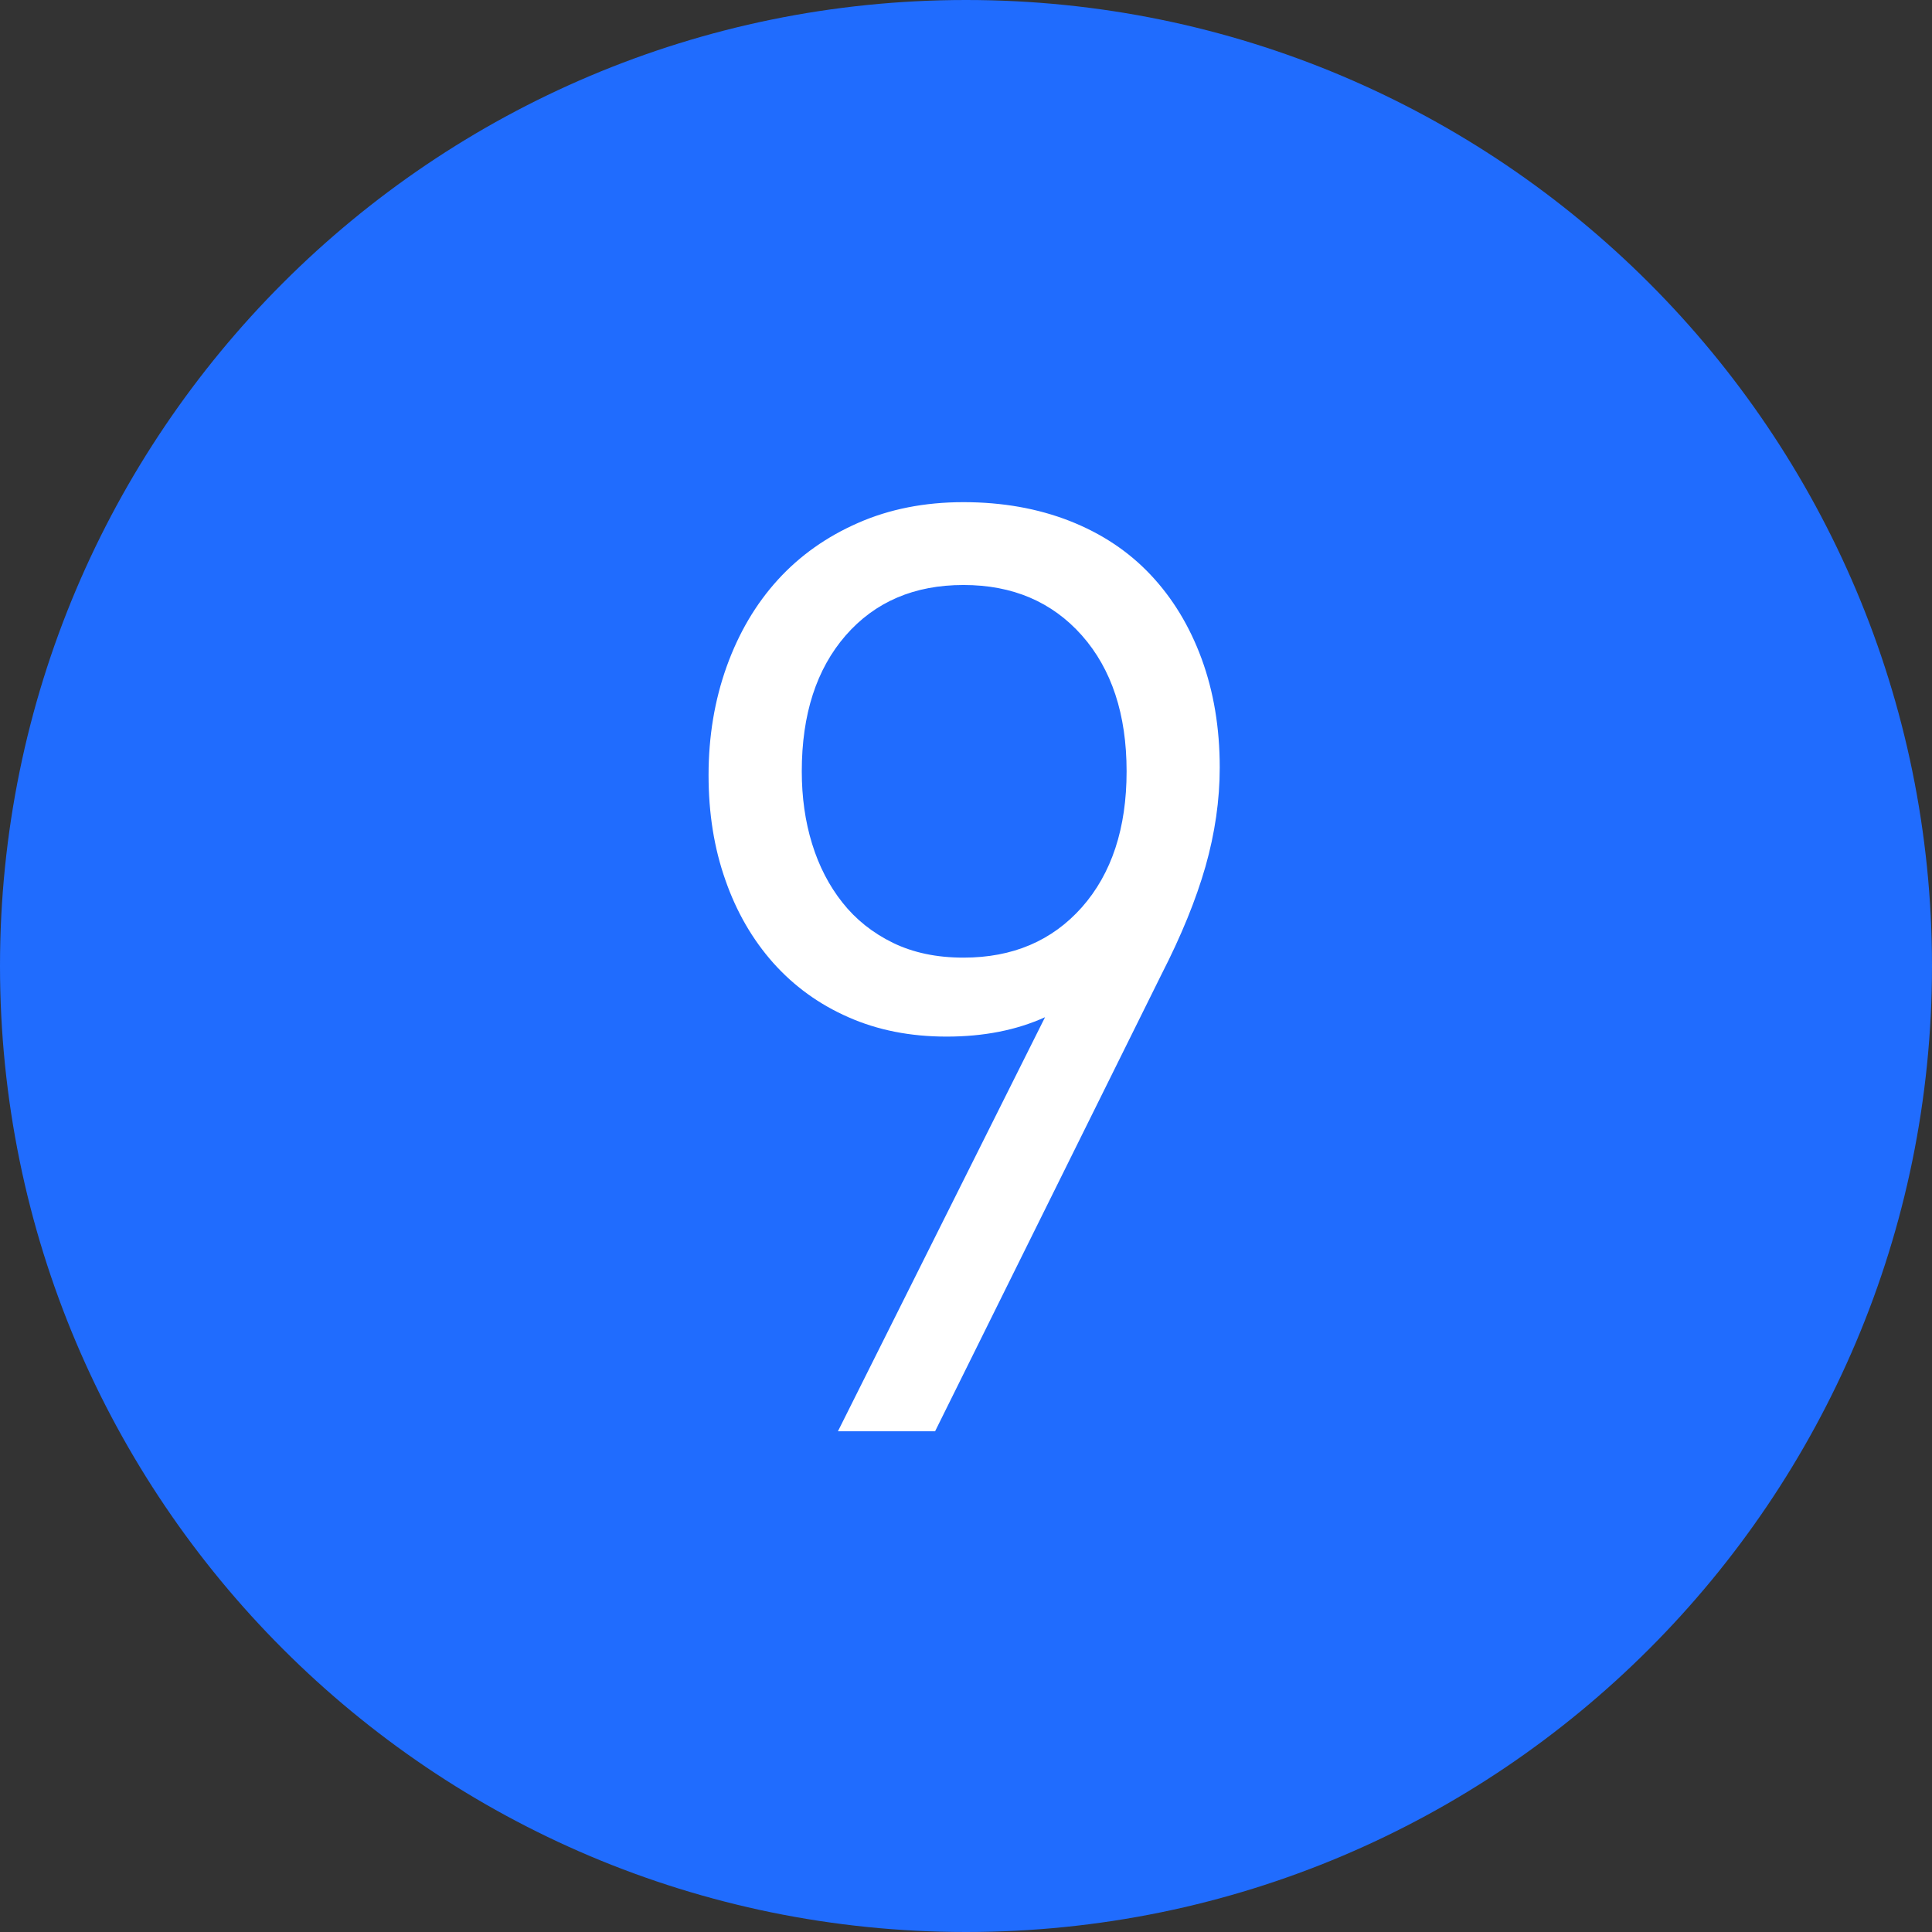
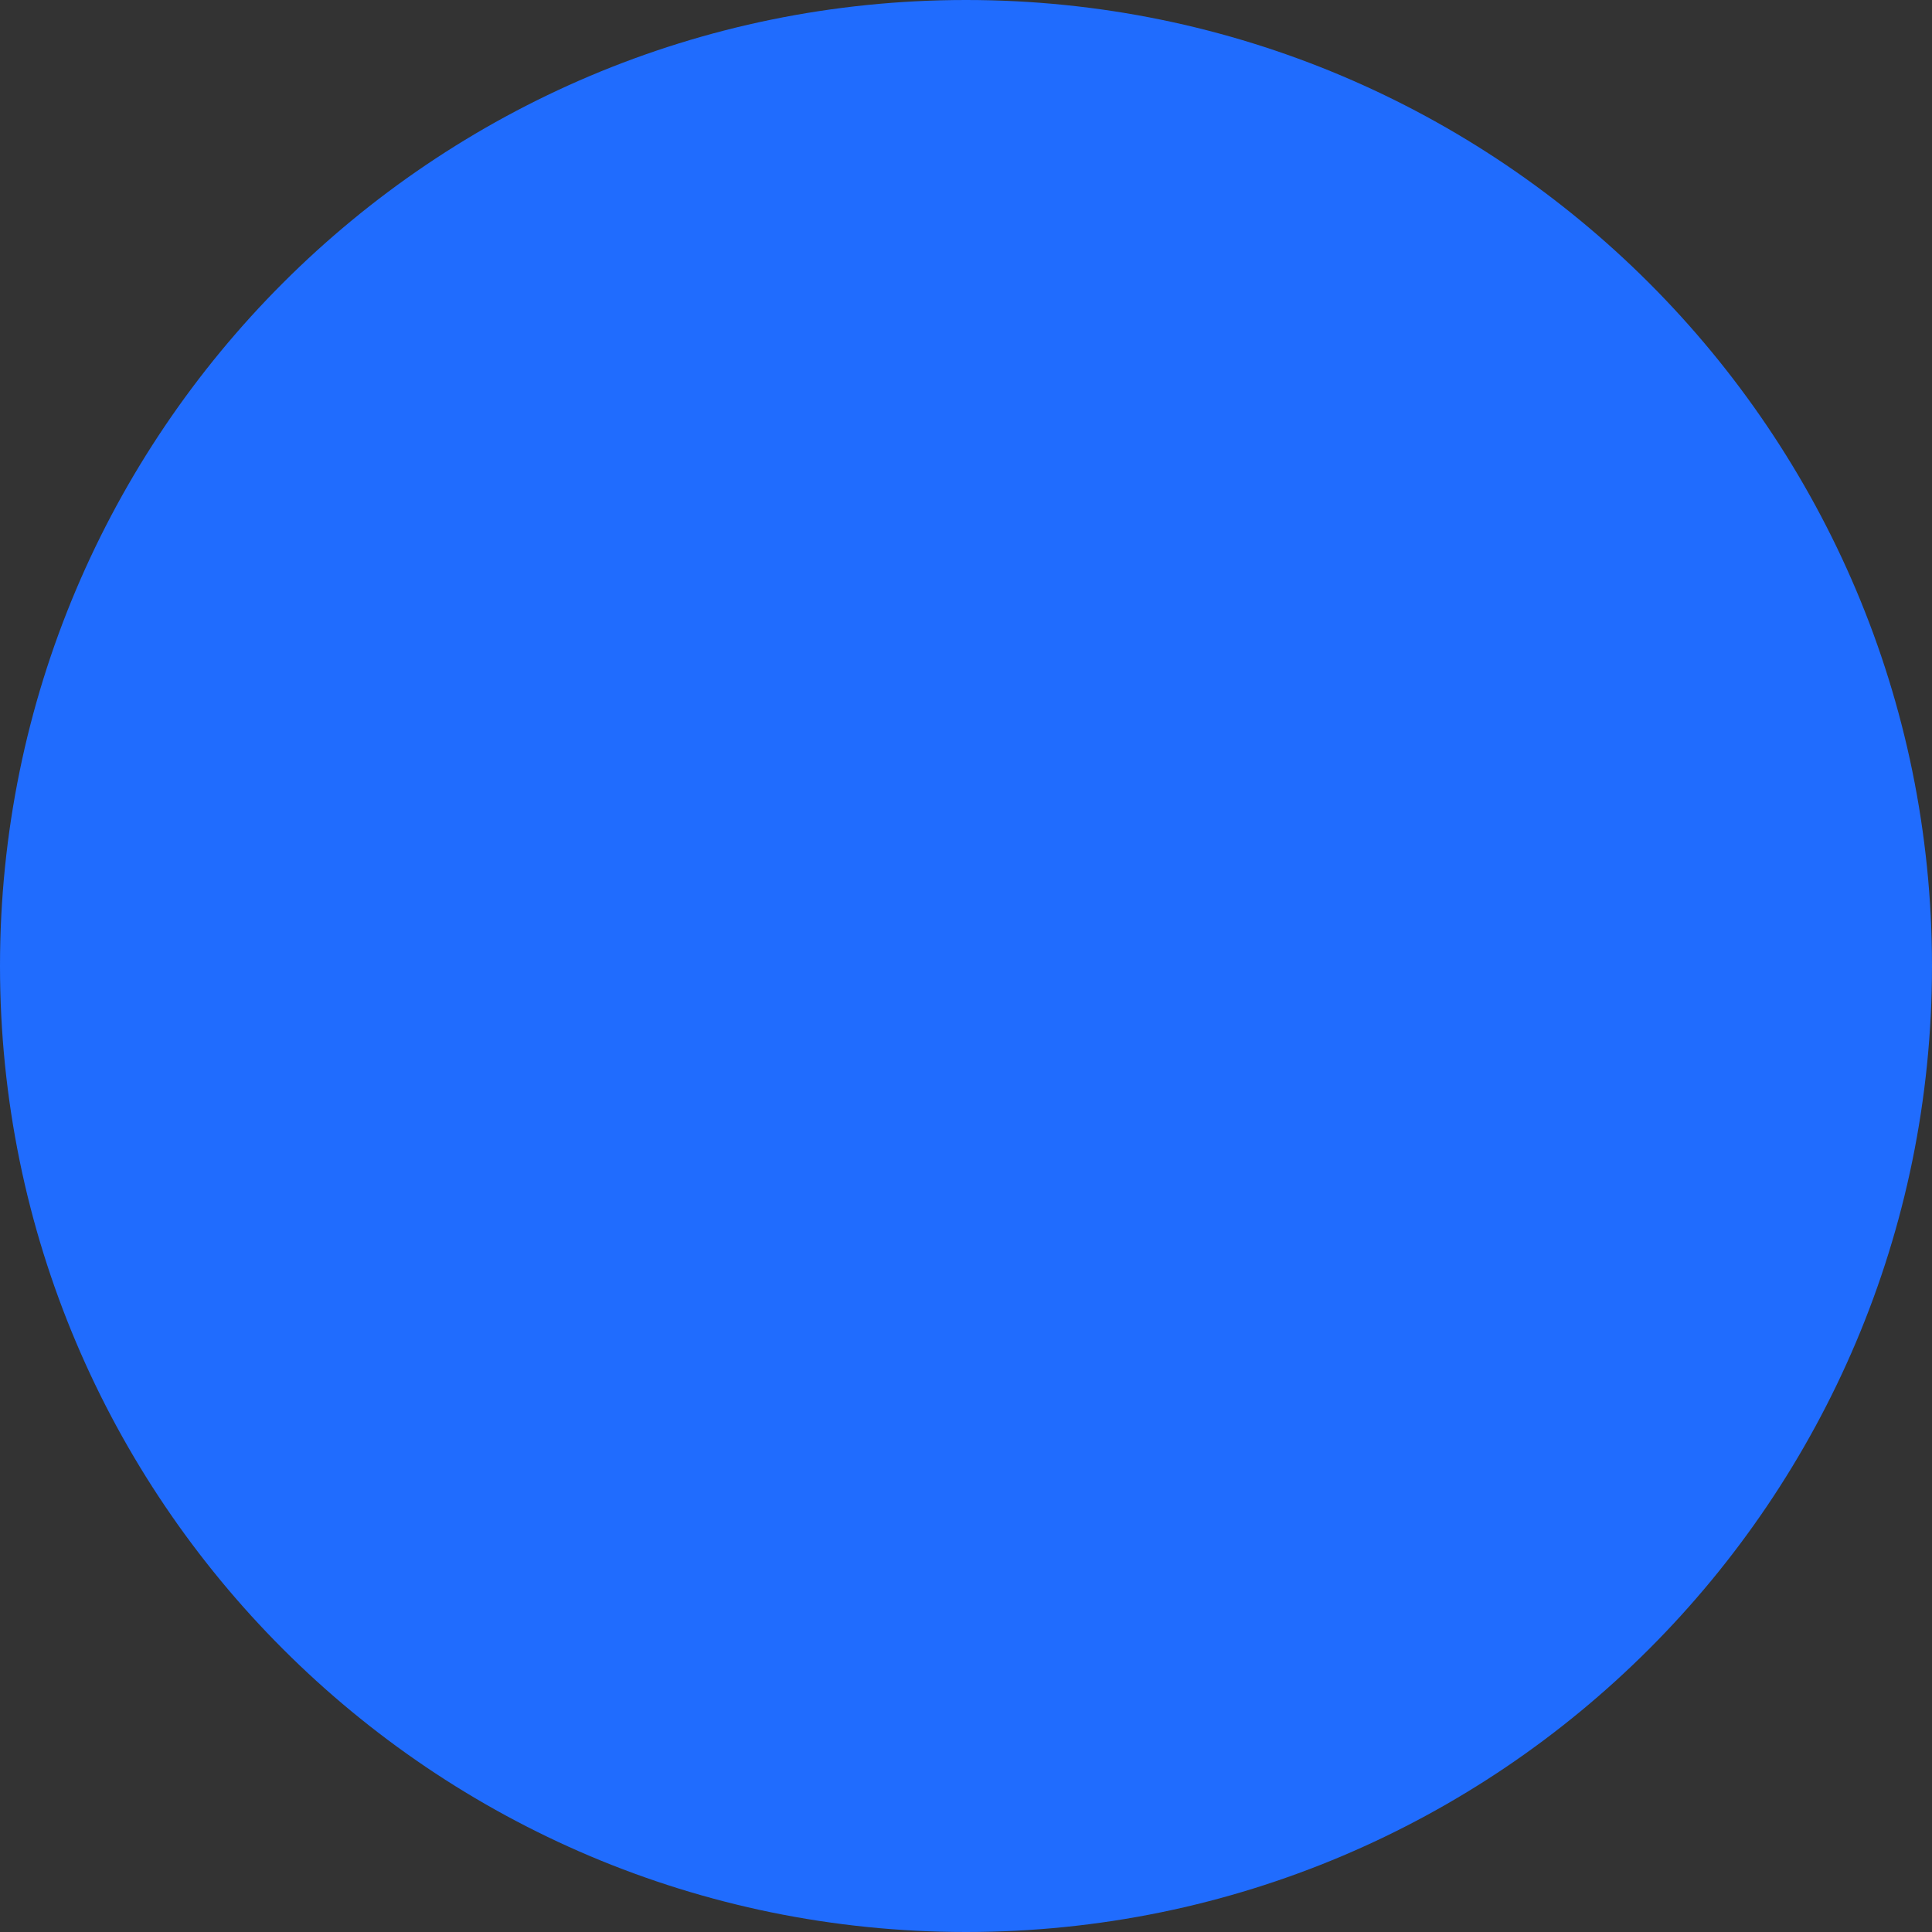
<svg xmlns="http://www.w3.org/2000/svg" width="24px" height="24px" viewBox="0 0 24 24" version="1.1">
  <rect x="0" y="0" width="24" height="24" fill="#333333" stroke="none" />
  <title>Group 6@2x</title>
  <desc>Created with Sketch.</desc>
  <defs />
  <g id="Page-1" stroke="none" stroke-width="1" fill="none" fill-rule="evenodd">
    <g id="Group-6">
      <path d="M24,12 C24,18.627 18.627,24 12,24 C5.373,24 0,18.627 0,12 C0,5.373 5.373,0 12,0 C18.627,0 24,5.373 24,12" id="Fill-1" fill="#206CFE" />
-       <path d="M13.44,7.894 C13.069,7.476 12.579,7.267 11.969,7.267 C11.357,7.267 10.87,7.476 10.505,7.894 C10.142,8.312 9.96,8.874 9.96,9.582 C9.96,9.903 10.002,10.204 10.088,10.482 C10.174,10.761 10.3,11.004 10.466,11.213 C10.632,11.423 10.841,11.589 11.092,11.712 C11.345,11.835 11.636,11.896 11.969,11.896 C12.579,11.896 13.069,11.688 13.44,11.27 C13.809,10.852 13.995,10.289 13.995,9.582 C13.995,8.874 13.809,8.312 13.44,7.894 M14.975,10.764 C14.857,11.176 14.675,11.623 14.428,12.105 L11.616,17.78 L10.409,17.78 L12.982,12.636 C12.627,12.797 12.22,12.877 11.759,12.877 C11.309,12.877 10.902,12.797 10.539,12.636 C10.174,12.476 9.863,12.25 9.605,11.961 C9.348,11.671 9.149,11.329 9.011,10.932 C8.871,10.536 8.802,10.102 8.802,9.63 C8.802,9.148 8.877,8.698 9.027,8.28 C9.177,7.862 9.389,7.503 9.662,7.203 C9.935,6.903 10.268,6.667 10.659,6.496 C11.05,6.324 11.486,6.238 11.969,6.238 C12.451,6.238 12.89,6.316 13.287,6.471 C13.684,6.627 14.018,6.849 14.291,7.138 C14.565,7.428 14.777,7.776 14.927,8.184 C15.076,8.591 15.152,9.041 15.152,9.534 C15.152,9.941 15.092,10.351 14.975,10.764" id="Fill-4" fill="#FFFFFF" />
    </g>
  </g>
</svg>